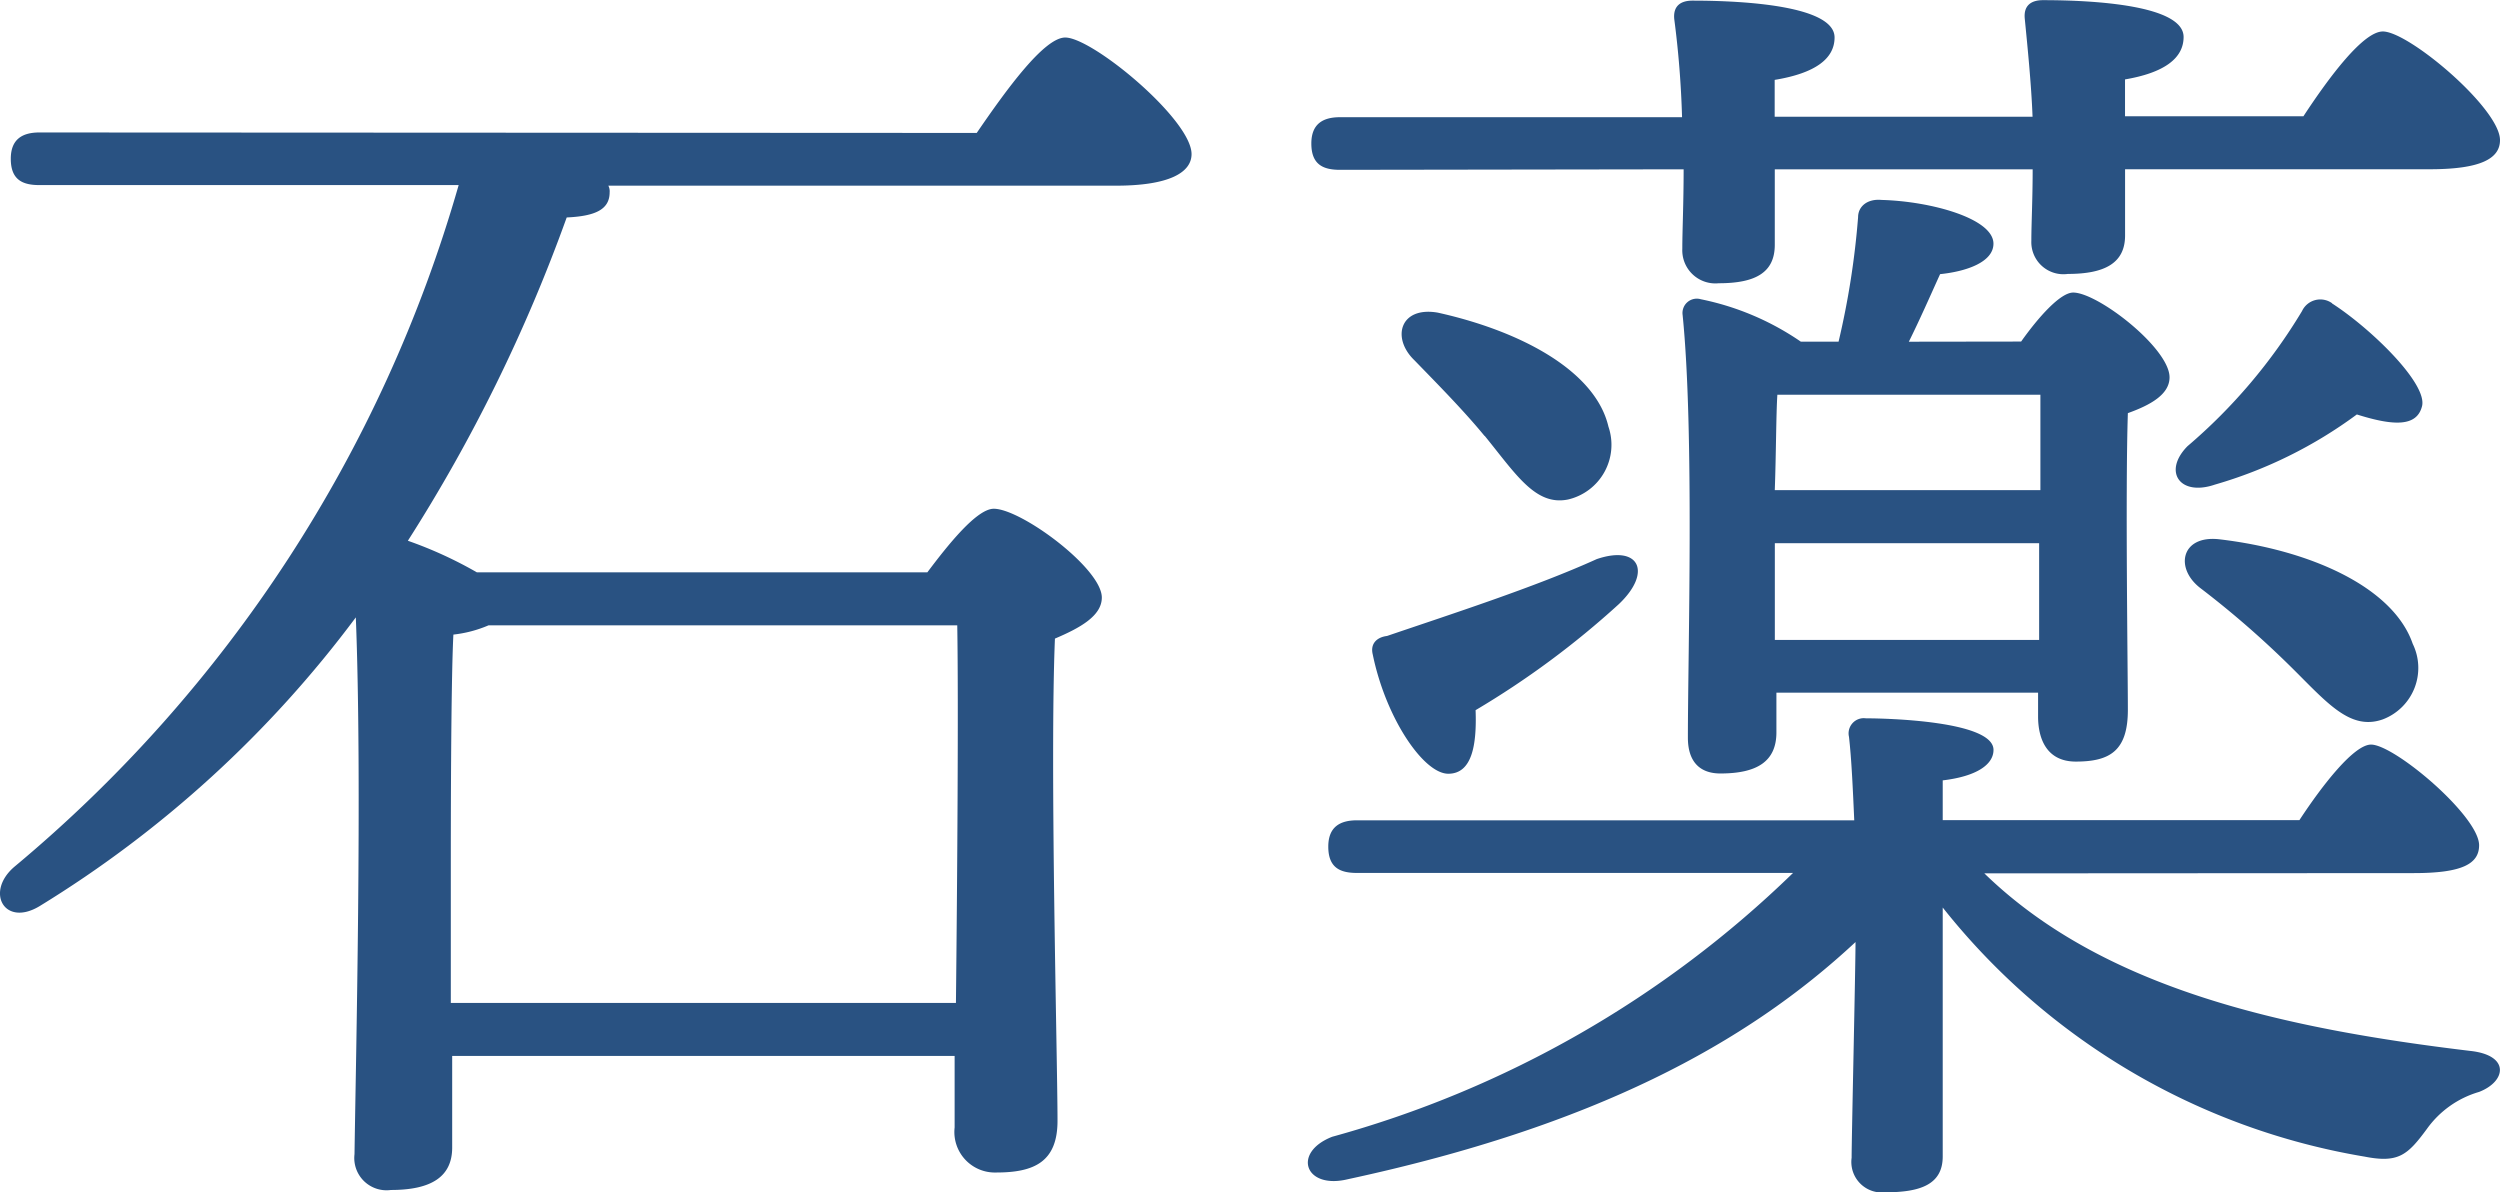
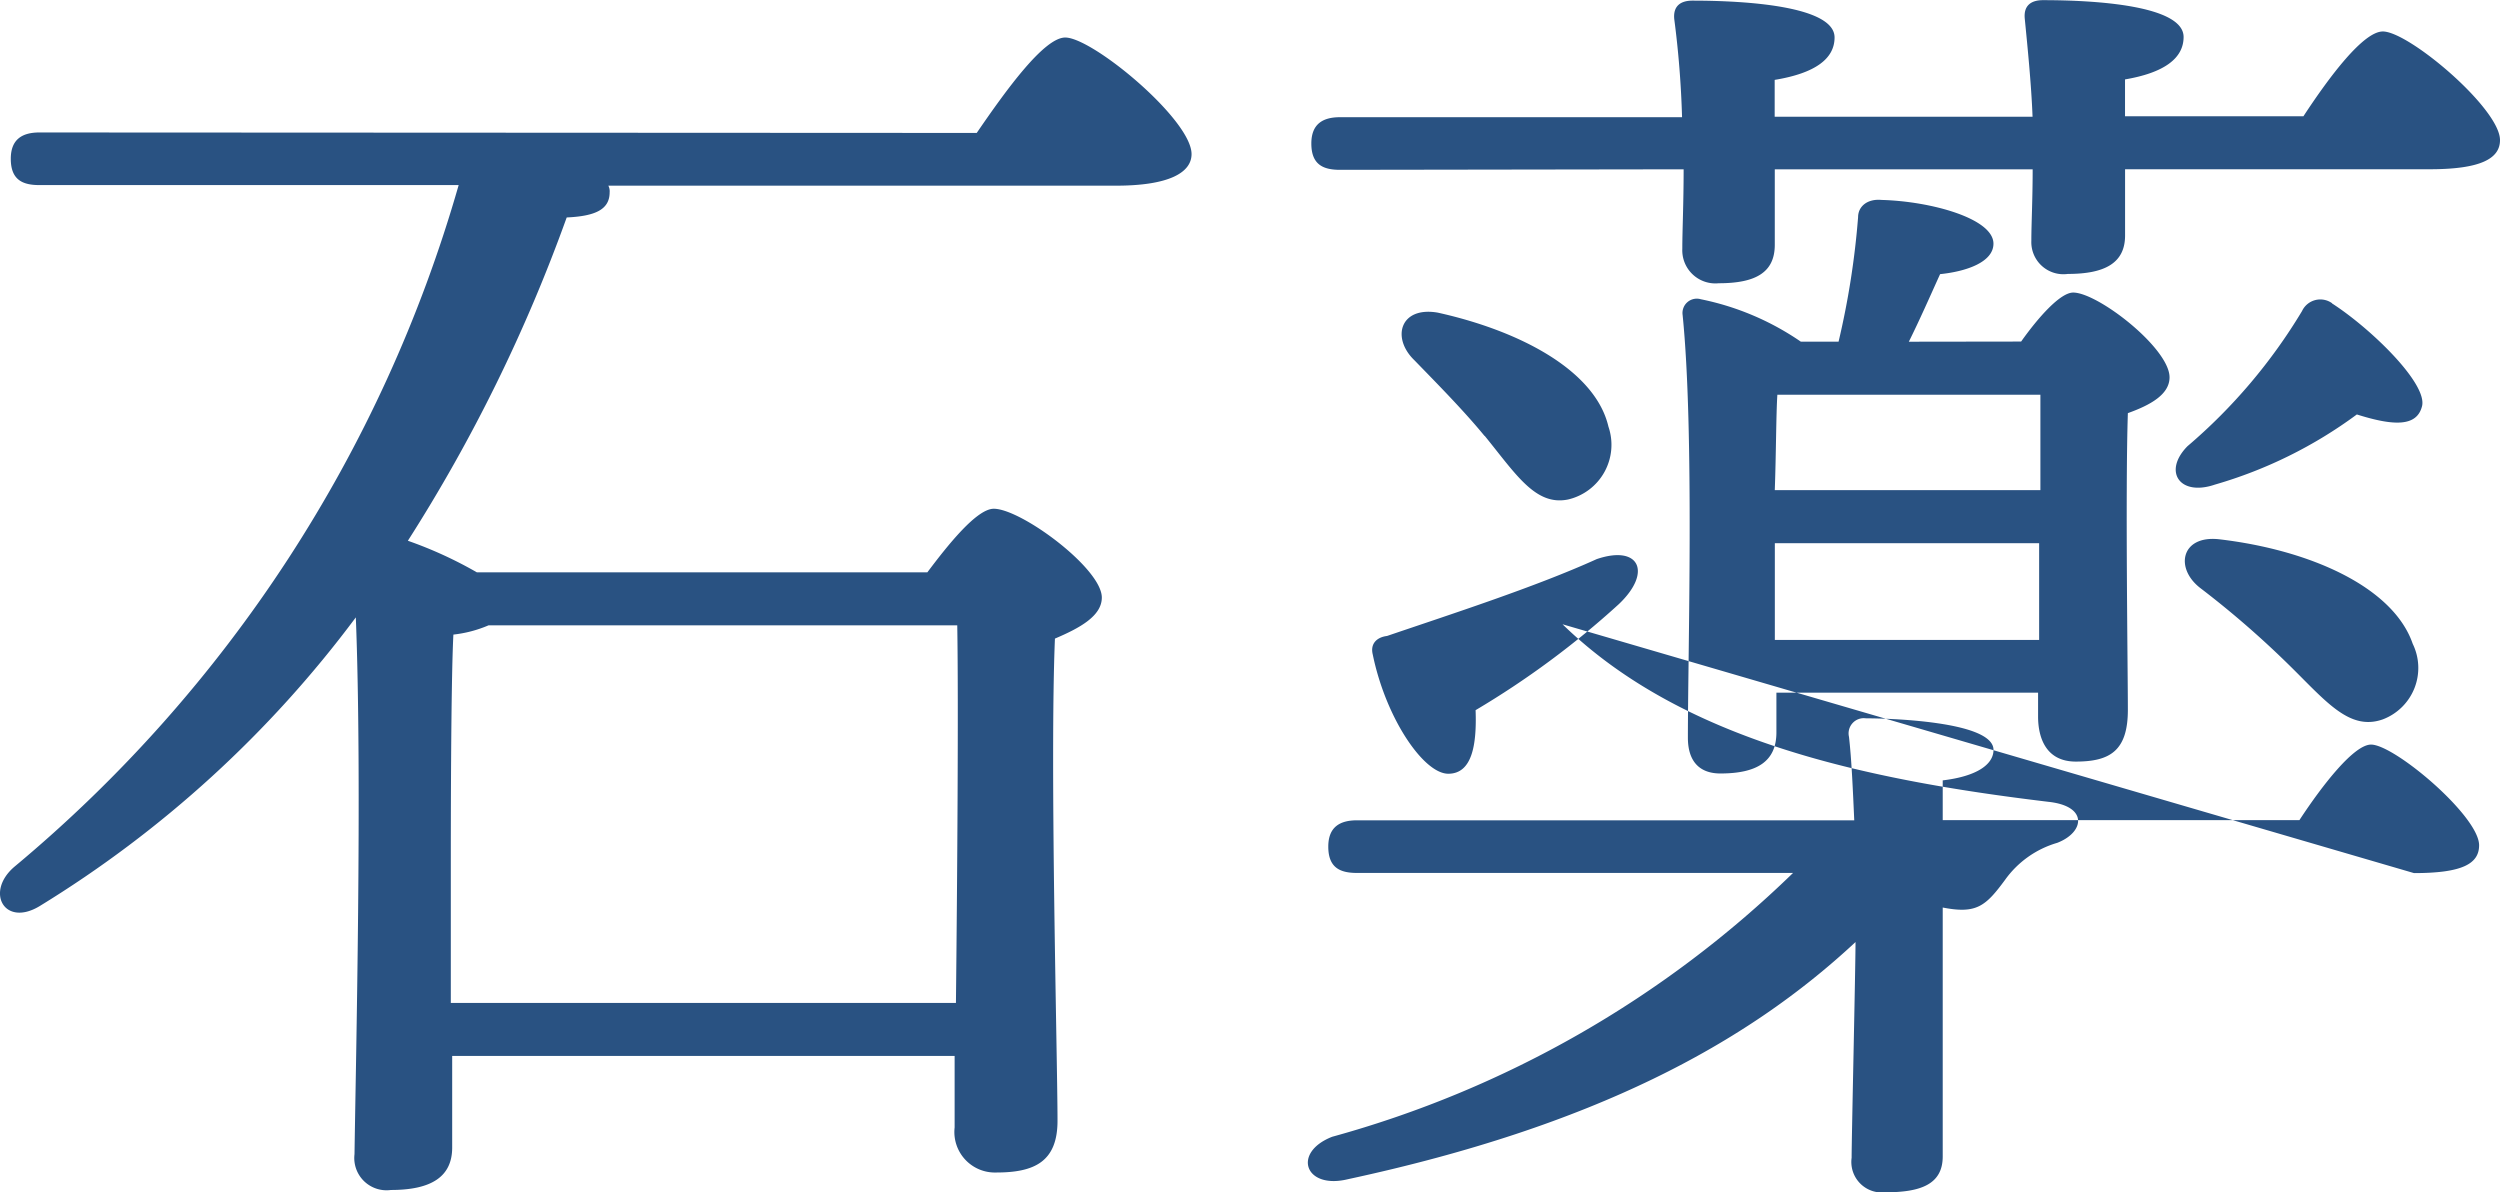
<svg xmlns="http://www.w3.org/2000/svg" width="47.503" height="22.657" viewBox="0 0 47.503 22.657">
  <g id="グループ_66" data-name="グループ 66" transform="translate(457.251 -203.163)">
-     <path id="パス_13" data-name="パス 13" d="M9.727-5.843V-8.436c0-.6,0-3.474.049-4.406a2.355,2.355,0,0,0,.668-.176H19.35c.025,1.485,0,4.859-.025,7.175ZM1.91-22.383c-.322,0-.544.126-.544.5,0,.4.223.5.544.5H9.876A26.26,26.26,0,0,1,1.441-8.436c-.569.478-.2,1.158.47.755a21.476,21.476,0,0,0,6.011-5.488c.124,3.122,0,8.433-.025,10.2a.613.613,0,0,0,.693.68c.767,0,1.163-.252,1.163-.806V-4.836H19.3v1.359a.77.77,0,0,0,.792.856c.717,0,1.163-.2,1.163-.982,0-1.183-.148-6.772-.049-9.163.47-.2.891-.428.891-.78,0-.554-1.534-1.687-2.053-1.687-.322,0-.866.68-1.262,1.208H10.222a7.8,7.8,0,0,0-1.311-.6,30.663,30.663,0,0,0,3.018-6.143c.544-.025.816-.151.816-.478a.23.23,0,0,0-.025-.126h9.647c1.014,0,1.435-.252,1.435-.6,0-.655-1.88-2.215-2.4-2.215-.4,0-1.113.982-1.682,1.813Zm31.242.7c0,.655-.025,1.158-.025,1.51a.629.629,0,0,0,.693.655c.693,0,1.064-.2,1.064-.73v-1.435h4.9c0,.579-.025,1.032-.025,1.359a.61.61,0,0,0,.693.629c.693,0,1.088-.2,1.088-.73v-1.259h5.788c.965,0,1.336-.2,1.336-.554,0-.6-1.732-2.064-2.226-2.064-.371,0-1.014.856-1.509,1.611H41.539v-.7c.742-.126,1.113-.4,1.113-.806,0-.6-1.682-.7-2.672-.7-.223,0-.371.1-.346.352.049.5.124,1.234.148,1.863h-4.9v-.7c.767-.126,1.138-.4,1.138-.806,0-.6-1.707-.7-2.7-.7-.223,0-.371.1-.346.352a18.311,18.311,0,0,1,.148,1.863H26.622c-.322,0-.544.126-.544.5,0,.4.223.5.544.5Zm12.319,2.543a.384.384,0,0,0-.569.151,10.409,10.409,0,0,1-2.177,2.568c-.47.478-.148.957.519.73a8.5,8.5,0,0,0,2.7-1.334c.717.227,1.138.227,1.237-.151C47.3-17.6,46.214-18.657,45.472-19.135ZM43.32-14.654c-.717-.076-.841.554-.346.931a17.918,17.918,0,0,1,1.657,1.435c.717.7,1.163,1.284,1.806,1.057a1.045,1.045,0,0,0,.569-1.435C46.634-13.748,45.051-14.453,43.32-14.654Zm-8.435,1.913v-1.838h5.022v1.838ZM39.931-17.4v1.813H34.884c.025-.68.025-1.435.049-1.813Zm-2.5-1.007c.2-.4.4-.856.594-1.284.495-.05,1.014-.227,1.014-.579,0-.478-1.187-.806-2.127-.831-.272-.025-.445.126-.445.327a15.5,15.5,0,0,1-.371,2.366h-.717a5.167,5.167,0,0,0-1.9-.806.272.272,0,0,0-.346.3c.223,2.215.1,6.394.1,8.031,0,.453.223.68.618.68.693,0,1.064-.227,1.064-.78v-.755h4.972v.453c0,.4.148.856.717.856.643,0,.989-.2.989-.982,0-.755-.049-4.154,0-5.639.421-.151.792-.352.792-.68,0-.554-1.361-1.611-1.831-1.611-.247,0-.668.478-.989.931ZM31.5-14.276c-1.163.529-2.8,1.057-3.983,1.46-.2.025-.322.151-.272.352.247,1.208.965,2.266,1.435,2.266.445,0,.544-.529.519-1.208a16.571,16.571,0,0,0,2.721-2.014C32.559-14.025,32.312-14.553,31.5-14.276Zm-2.127-2.341c.594.73.965,1.334,1.583,1.208a1.067,1.067,0,0,0,.767-1.385c-.247-1.057-1.657-1.813-3.24-2.165-.717-.126-.891.478-.445.906C28.478-17.6,28.972-17.1,29.368-16.618ZM47.03-8.31c.915,0,1.237-.176,1.237-.529,0-.554-1.608-1.913-2.053-1.913-.322,0-.915.755-1.361,1.435H38.075v-.755c.643-.076.965-.3.965-.579,0-.554-2.053-.6-2.424-.6a.289.289,0,0,0-.322.352c.049.428.074,1.007.1,1.586H26.944c-.322,0-.544.126-.544.5,0,.4.223.5.544.5h8.287A20.271,20.271,0,0,1,26.474-3.3c-.767.3-.519,1.007.3.806C31.446-3.5,34.34-5.063,36.418-7c0,.5-.074,3.726-.074,4.1a.58.58,0,0,0,.643.655c.668,0,1.088-.151,1.088-.68V-7.656A12.96,12.96,0,0,0,46.09-2.923c.643.126.816-.025,1.187-.529a1.855,1.855,0,0,1,.989-.7c.519-.2.594-.7-.173-.78-3.562-.428-6.976-1.183-9.227-3.373Z" transform="translate(-458.412 228.063)" fill="#295282" />
+     <path id="パス_13" data-name="パス 13" d="M9.727-5.843V-8.436c0-.6,0-3.474.049-4.406a2.355,2.355,0,0,0,.668-.176H19.35c.025,1.485,0,4.859-.025,7.175ZM1.91-22.383c-.322,0-.544.126-.544.5,0,.4.223.5.544.5H9.876A26.26,26.26,0,0,1,1.441-8.436c-.569.478-.2,1.158.47.755a21.476,21.476,0,0,0,6.011-5.488c.124,3.122,0,8.433-.025,10.2a.613.613,0,0,0,.693.68c.767,0,1.163-.252,1.163-.806V-4.836H19.3v1.359a.77.77,0,0,0,.792.856c.717,0,1.163-.2,1.163-.982,0-1.183-.148-6.772-.049-9.163.47-.2.891-.428.891-.78,0-.554-1.534-1.687-2.053-1.687-.322,0-.866.68-1.262,1.208H10.222a7.8,7.8,0,0,0-1.311-.6,30.663,30.663,0,0,0,3.018-6.143c.544-.025.816-.151.816-.478a.23.23,0,0,0-.025-.126h9.647c1.014,0,1.435-.252,1.435-.6,0-.655-1.88-2.215-2.4-2.215-.4,0-1.113.982-1.682,1.813Zm31.242.7c0,.655-.025,1.158-.025,1.51a.629.629,0,0,0,.693.655c.693,0,1.064-.2,1.064-.73v-1.435h4.9c0,.579-.025,1.032-.025,1.359a.61.61,0,0,0,.693.629c.693,0,1.088-.2,1.088-.73v-1.259h5.788c.965,0,1.336-.2,1.336-.554,0-.6-1.732-2.064-2.226-2.064-.371,0-1.014.856-1.509,1.611H41.539v-.7c.742-.126,1.113-.4,1.113-.806,0-.6-1.682-.7-2.672-.7-.223,0-.371.1-.346.352.049.5.124,1.234.148,1.863h-4.9v-.7c.767-.126,1.138-.4,1.138-.806,0-.6-1.707-.7-2.7-.7-.223,0-.371.1-.346.352a18.311,18.311,0,0,1,.148,1.863H26.622c-.322,0-.544.126-.544.5,0,.4.223.5.544.5Zm12.319,2.543a.384.384,0,0,0-.569.151,10.409,10.409,0,0,1-2.177,2.568c-.47.478-.148.957.519.73a8.5,8.5,0,0,0,2.7-1.334c.717.227,1.138.227,1.237-.151C47.3-17.6,46.214-18.657,45.472-19.135ZM43.32-14.654c-.717-.076-.841.554-.346.931a17.918,17.918,0,0,1,1.657,1.435c.717.7,1.163,1.284,1.806,1.057a1.045,1.045,0,0,0,.569-1.435C46.634-13.748,45.051-14.453,43.32-14.654Zm-8.435,1.913v-1.838h5.022v1.838ZM39.931-17.4v1.813H34.884c.025-.68.025-1.435.049-1.813Zm-2.5-1.007c.2-.4.4-.856.594-1.284.495-.05,1.014-.227,1.014-.579,0-.478-1.187-.806-2.127-.831-.272-.025-.445.126-.445.327a15.5,15.5,0,0,1-.371,2.366h-.717a5.167,5.167,0,0,0-1.9-.806.272.272,0,0,0-.346.3c.223,2.215.1,6.394.1,8.031,0,.453.223.68.618.68.693,0,1.064-.227,1.064-.78v-.755h4.972v.453c0,.4.148.856.717.856.643,0,.989-.2.989-.982,0-.755-.049-4.154,0-5.639.421-.151.792-.352.792-.68,0-.554-1.361-1.611-1.831-1.611-.247,0-.668.478-.989.931ZM31.5-14.276c-1.163.529-2.8,1.057-3.983,1.46-.2.025-.322.151-.272.352.247,1.208.965,2.266,1.435,2.266.445,0,.544-.529.519-1.208a16.571,16.571,0,0,0,2.721-2.014C32.559-14.025,32.312-14.553,31.5-14.276Zm-2.127-2.341c.594.73.965,1.334,1.583,1.208a1.067,1.067,0,0,0,.767-1.385c-.247-1.057-1.657-1.813-3.24-2.165-.717-.126-.891.478-.445.906C28.478-17.6,28.972-17.1,29.368-16.618ZM47.03-8.31c.915,0,1.237-.176,1.237-.529,0-.554-1.608-1.913-2.053-1.913-.322,0-.915.755-1.361,1.435H38.075v-.755c.643-.076.965-.3.965-.579,0-.554-2.053-.6-2.424-.6a.289.289,0,0,0-.322.352c.049.428.074,1.007.1,1.586H26.944c-.322,0-.544.126-.544.5,0,.4.223.5.544.5h8.287A20.271,20.271,0,0,1,26.474-3.3c-.767.3-.519,1.007.3.806C31.446-3.5,34.34-5.063,36.418-7c0,.5-.074,3.726-.074,4.1a.58.58,0,0,0,.643.655c.668,0,1.088-.151,1.088-.68V-7.656c.643.126.816-.025,1.187-.529a1.855,1.855,0,0,1,.989-.7c.519-.2.594-.7-.173-.78-3.562-.428-6.976-1.183-9.227-3.373Z" transform="translate(-458.412 228.063)" fill="#295282" />
  </g>
</svg>